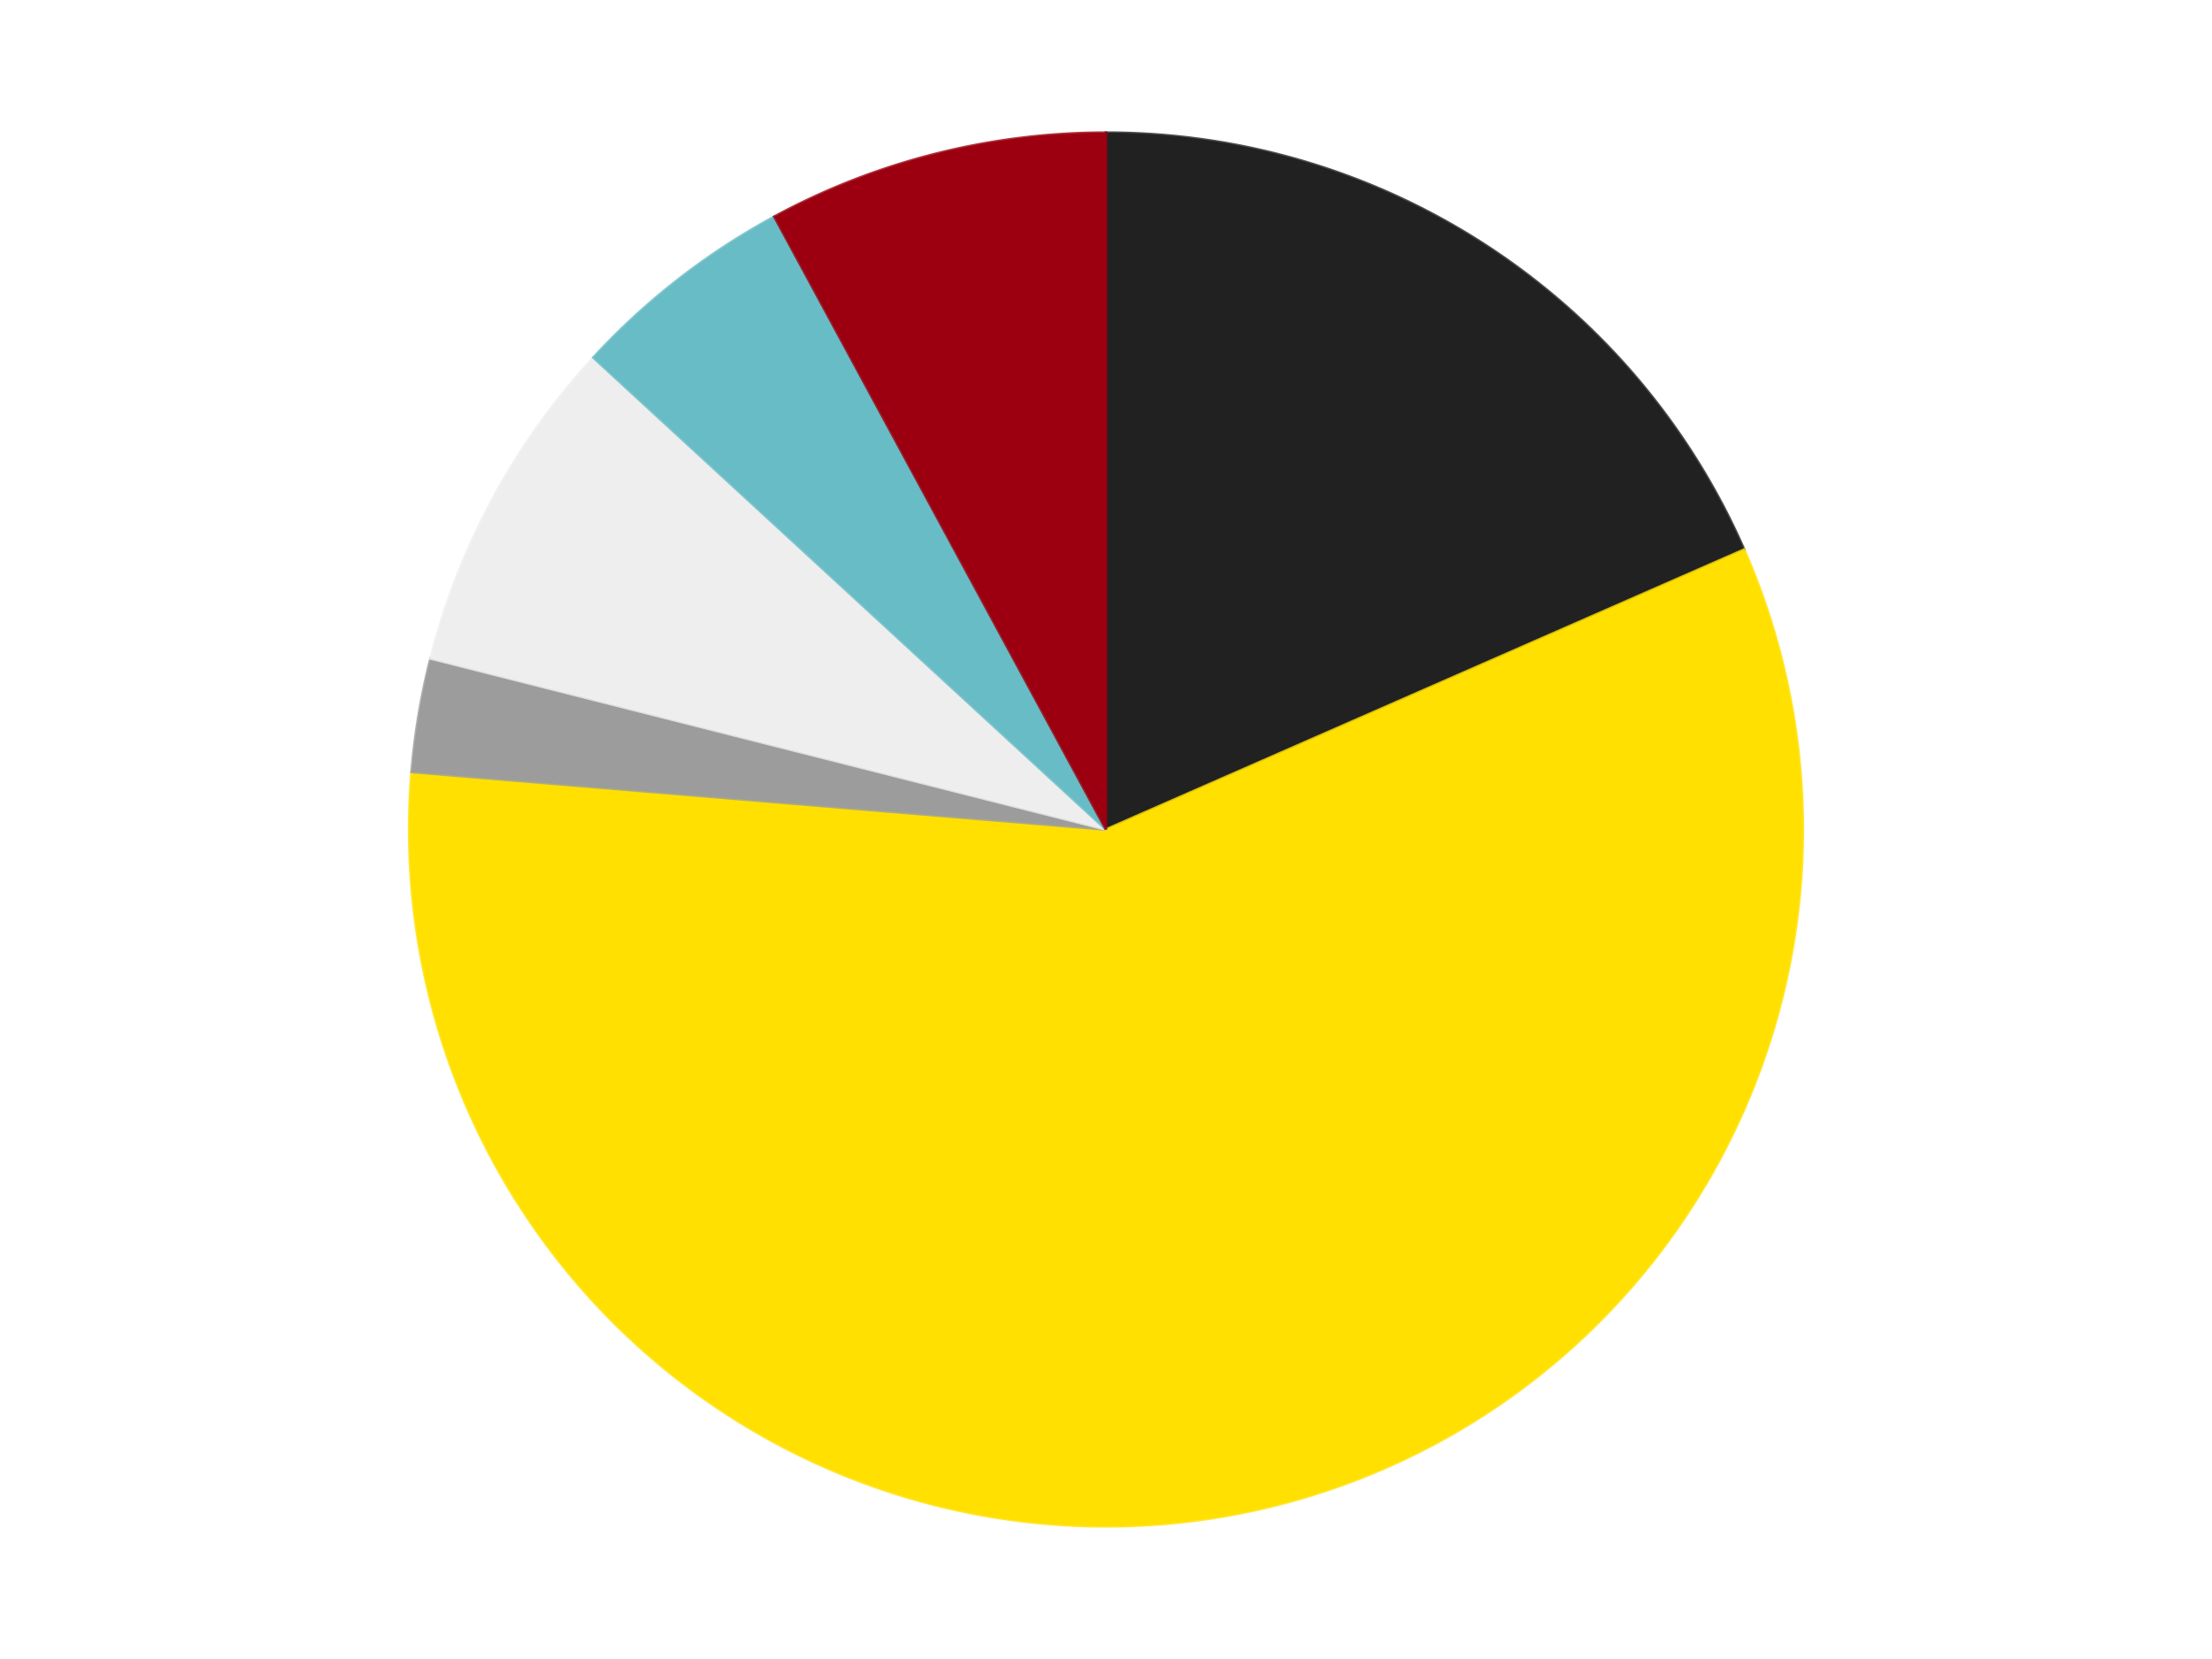
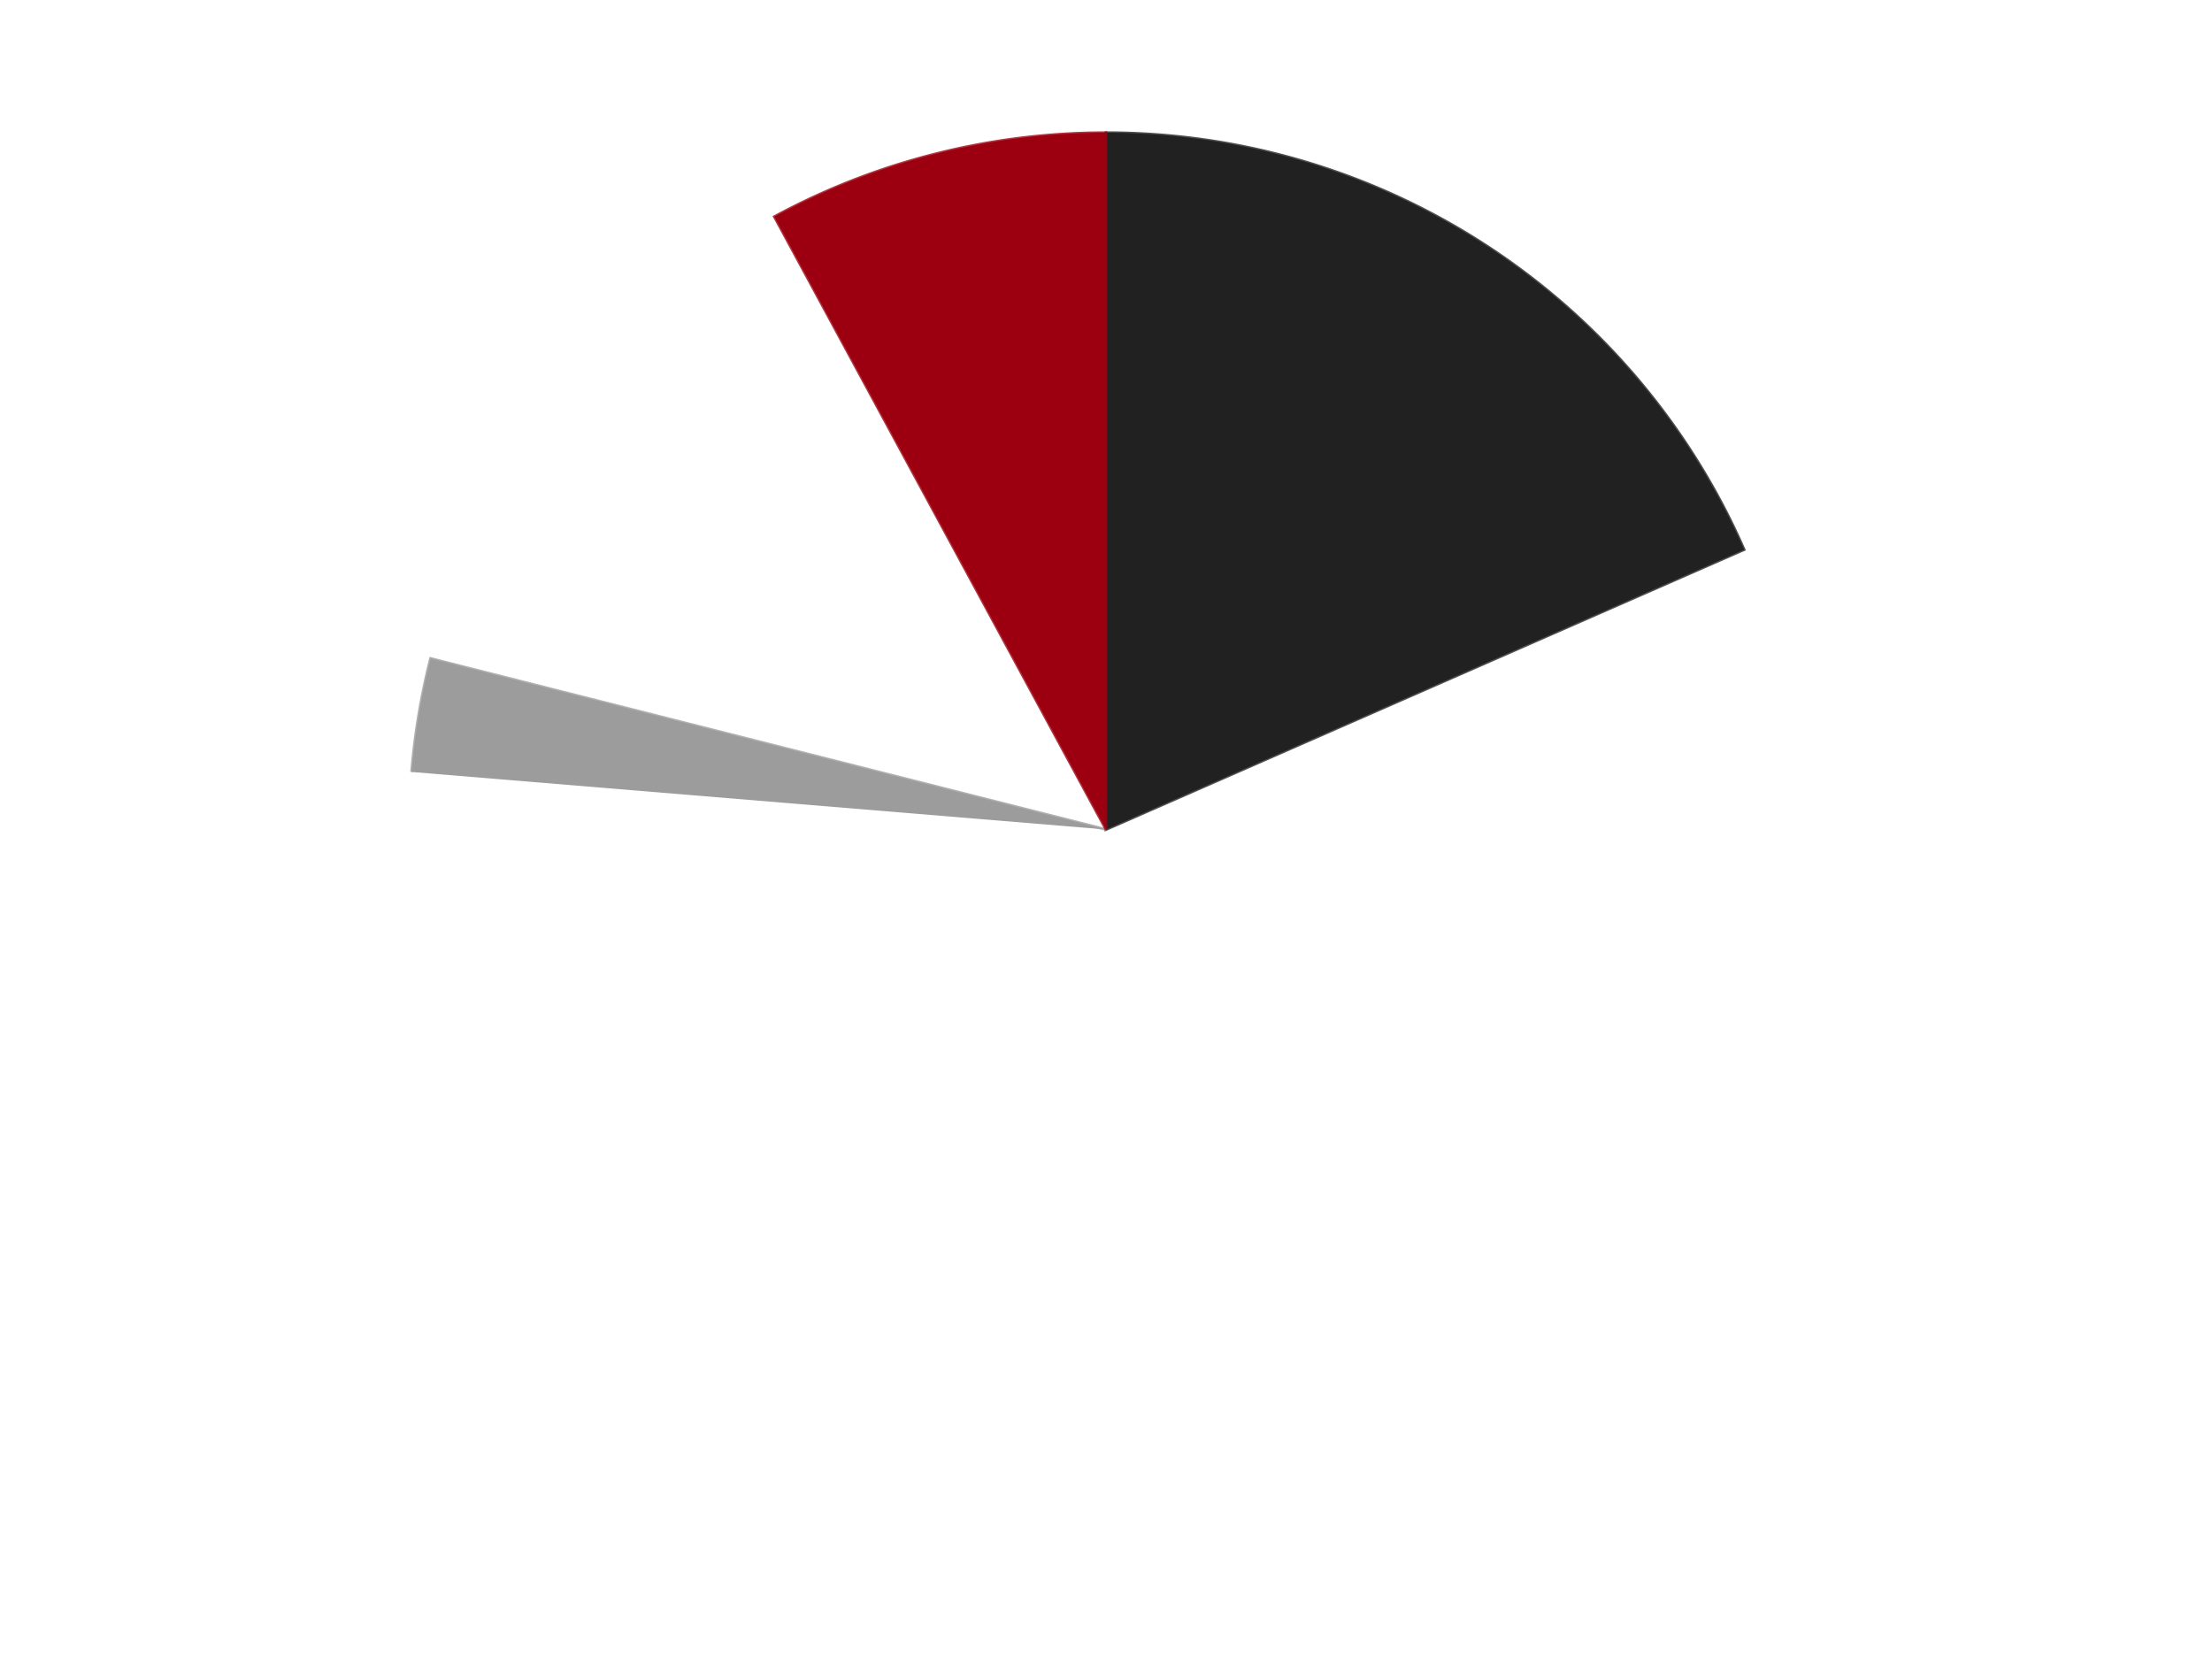
<svg xmlns="http://www.w3.org/2000/svg" xmlns:xlink="http://www.w3.org/1999/xlink" id="chart-5b39b7fd-017e-47f1-a7df-2cf974a27be7" class="pygal-chart" viewBox="0 0 800 600">
  <defs>
    <style type="text/css">#chart-5b39b7fd-017e-47f1-a7df-2cf974a27be7{-webkit-user-select:none;-webkit-font-smoothing:antialiased;font-family:Consolas,"Liberation Mono",Menlo,Courier,monospace}#chart-5b39b7fd-017e-47f1-a7df-2cf974a27be7 .title{font-family:Consolas,"Liberation Mono",Menlo,Courier,monospace;font-size:16px}#chart-5b39b7fd-017e-47f1-a7df-2cf974a27be7 .legends .legend text{font-family:Consolas,"Liberation Mono",Menlo,Courier,monospace;font-size:14px}#chart-5b39b7fd-017e-47f1-a7df-2cf974a27be7 .axis text{font-family:Consolas,"Liberation Mono",Menlo,Courier,monospace;font-size:10px}#chart-5b39b7fd-017e-47f1-a7df-2cf974a27be7 .axis text.major{font-family:Consolas,"Liberation Mono",Menlo,Courier,monospace;font-size:10px}#chart-5b39b7fd-017e-47f1-a7df-2cf974a27be7 .text-overlay text.value{font-family:Consolas,"Liberation Mono",Menlo,Courier,monospace;font-size:16px}#chart-5b39b7fd-017e-47f1-a7df-2cf974a27be7 .text-overlay text.label{font-family:Consolas,"Liberation Mono",Menlo,Courier,monospace;font-size:10px}#chart-5b39b7fd-017e-47f1-a7df-2cf974a27be7 .tooltip{font-family:Consolas,"Liberation Mono",Menlo,Courier,monospace;font-size:14px}#chart-5b39b7fd-017e-47f1-a7df-2cf974a27be7 text.no_data{font-family:Consolas,"Liberation Mono",Menlo,Courier,monospace;font-size:64px}
#chart-5b39b7fd-017e-47f1-a7df-2cf974a27be7{background-color:transparent}#chart-5b39b7fd-017e-47f1-a7df-2cf974a27be7 path,#chart-5b39b7fd-017e-47f1-a7df-2cf974a27be7 line,#chart-5b39b7fd-017e-47f1-a7df-2cf974a27be7 rect,#chart-5b39b7fd-017e-47f1-a7df-2cf974a27be7 circle{-webkit-transition:150ms;-moz-transition:150ms;transition:150ms}#chart-5b39b7fd-017e-47f1-a7df-2cf974a27be7 .graph &gt; .background{fill:transparent}#chart-5b39b7fd-017e-47f1-a7df-2cf974a27be7 .plot &gt; .background{fill:transparent}#chart-5b39b7fd-017e-47f1-a7df-2cf974a27be7 .graph{fill:rgba(0,0,0,.87)}#chart-5b39b7fd-017e-47f1-a7df-2cf974a27be7 text.no_data{fill:rgba(0,0,0,1)}#chart-5b39b7fd-017e-47f1-a7df-2cf974a27be7 .title{fill:rgba(0,0,0,1)}#chart-5b39b7fd-017e-47f1-a7df-2cf974a27be7 .legends .legend text{fill:rgba(0,0,0,.87)}#chart-5b39b7fd-017e-47f1-a7df-2cf974a27be7 .legends .legend:hover text{fill:rgba(0,0,0,1)}#chart-5b39b7fd-017e-47f1-a7df-2cf974a27be7 .axis .line{stroke:rgba(0,0,0,1)}#chart-5b39b7fd-017e-47f1-a7df-2cf974a27be7 .axis .guide.line{stroke:rgba(0,0,0,.54)}#chart-5b39b7fd-017e-47f1-a7df-2cf974a27be7 .axis .major.line{stroke:rgba(0,0,0,.87)}#chart-5b39b7fd-017e-47f1-a7df-2cf974a27be7 .axis text.major{fill:rgba(0,0,0,1)}#chart-5b39b7fd-017e-47f1-a7df-2cf974a27be7 .axis.y .guides:hover .guide.line,#chart-5b39b7fd-017e-47f1-a7df-2cf974a27be7 .line-graph .axis.x .guides:hover .guide.line,#chart-5b39b7fd-017e-47f1-a7df-2cf974a27be7 .stackedline-graph .axis.x .guides:hover .guide.line,#chart-5b39b7fd-017e-47f1-a7df-2cf974a27be7 .xy-graph .axis.x .guides:hover .guide.line{stroke:rgba(0,0,0,1)}#chart-5b39b7fd-017e-47f1-a7df-2cf974a27be7 .axis .guides:hover text{fill:rgba(0,0,0,1)}#chart-5b39b7fd-017e-47f1-a7df-2cf974a27be7 .reactive{fill-opacity:1.0;stroke-opacity:.8;stroke-width:1}#chart-5b39b7fd-017e-47f1-a7df-2cf974a27be7 .ci{stroke:rgba(0,0,0,.87)}#chart-5b39b7fd-017e-47f1-a7df-2cf974a27be7 .reactive.active,#chart-5b39b7fd-017e-47f1-a7df-2cf974a27be7 .active .reactive{fill-opacity:0.6;stroke-opacity:.9;stroke-width:4}#chart-5b39b7fd-017e-47f1-a7df-2cf974a27be7 .ci .reactive.active{stroke-width:1.5}#chart-5b39b7fd-017e-47f1-a7df-2cf974a27be7 .series text{fill:rgba(0,0,0,1)}#chart-5b39b7fd-017e-47f1-a7df-2cf974a27be7 .tooltip rect{fill:transparent;stroke:rgba(0,0,0,1);-webkit-transition:opacity 150ms;-moz-transition:opacity 150ms;transition:opacity 150ms}#chart-5b39b7fd-017e-47f1-a7df-2cf974a27be7 .tooltip .label{fill:rgba(0,0,0,.87)}#chart-5b39b7fd-017e-47f1-a7df-2cf974a27be7 .tooltip .label{fill:rgba(0,0,0,.87)}#chart-5b39b7fd-017e-47f1-a7df-2cf974a27be7 .tooltip .legend{font-size:.8em;fill:rgba(0,0,0,.54)}#chart-5b39b7fd-017e-47f1-a7df-2cf974a27be7 .tooltip .x_label{font-size:.6em;fill:rgba(0,0,0,1)}#chart-5b39b7fd-017e-47f1-a7df-2cf974a27be7 .tooltip .xlink{font-size:.5em;text-decoration:underline}#chart-5b39b7fd-017e-47f1-a7df-2cf974a27be7 .tooltip .value{font-size:1.5em}#chart-5b39b7fd-017e-47f1-a7df-2cf974a27be7 .bound{font-size:.5em}#chart-5b39b7fd-017e-47f1-a7df-2cf974a27be7 .max-value{font-size:.75em;fill:rgba(0,0,0,.54)}#chart-5b39b7fd-017e-47f1-a7df-2cf974a27be7 .map-element{fill:transparent;stroke:rgba(0,0,0,.54) !important}#chart-5b39b7fd-017e-47f1-a7df-2cf974a27be7 .map-element .reactive{fill-opacity:inherit;stroke-opacity:inherit}#chart-5b39b7fd-017e-47f1-a7df-2cf974a27be7 .color-0,#chart-5b39b7fd-017e-47f1-a7df-2cf974a27be7 .color-0 a:visited{stroke:#F44336;fill:#F44336}#chart-5b39b7fd-017e-47f1-a7df-2cf974a27be7 .color-1,#chart-5b39b7fd-017e-47f1-a7df-2cf974a27be7 .color-1 a:visited{stroke:#3F51B5;fill:#3F51B5}#chart-5b39b7fd-017e-47f1-a7df-2cf974a27be7 .color-2,#chart-5b39b7fd-017e-47f1-a7df-2cf974a27be7 .color-2 a:visited{stroke:#009688;fill:#009688}#chart-5b39b7fd-017e-47f1-a7df-2cf974a27be7 .color-3,#chart-5b39b7fd-017e-47f1-a7df-2cf974a27be7 .color-3 a:visited{stroke:#FFC107;fill:#FFC107}#chart-5b39b7fd-017e-47f1-a7df-2cf974a27be7 .color-4,#chart-5b39b7fd-017e-47f1-a7df-2cf974a27be7 .color-4 a:visited{stroke:#FF5722;fill:#FF5722}#chart-5b39b7fd-017e-47f1-a7df-2cf974a27be7 .color-5,#chart-5b39b7fd-017e-47f1-a7df-2cf974a27be7 .color-5 a:visited{stroke:#9C27B0;fill:#9C27B0}#chart-5b39b7fd-017e-47f1-a7df-2cf974a27be7 .text-overlay .color-0 text{fill:black}#chart-5b39b7fd-017e-47f1-a7df-2cf974a27be7 .text-overlay .color-1 text{fill:black}#chart-5b39b7fd-017e-47f1-a7df-2cf974a27be7 .text-overlay .color-2 text{fill:black}#chart-5b39b7fd-017e-47f1-a7df-2cf974a27be7 .text-overlay .color-3 text{fill:black}#chart-5b39b7fd-017e-47f1-a7df-2cf974a27be7 .text-overlay .color-4 text{fill:black}#chart-5b39b7fd-017e-47f1-a7df-2cf974a27be7 .text-overlay .color-5 text{fill:black}
#chart-5b39b7fd-017e-47f1-a7df-2cf974a27be7 text.no_data{text-anchor:middle}#chart-5b39b7fd-017e-47f1-a7df-2cf974a27be7 .guide.line{fill:none}#chart-5b39b7fd-017e-47f1-a7df-2cf974a27be7 .centered{text-anchor:middle}#chart-5b39b7fd-017e-47f1-a7df-2cf974a27be7 .title{text-anchor:middle}#chart-5b39b7fd-017e-47f1-a7df-2cf974a27be7 .legends .legend text{fill-opacity:1}#chart-5b39b7fd-017e-47f1-a7df-2cf974a27be7 .axis.x text{text-anchor:middle}#chart-5b39b7fd-017e-47f1-a7df-2cf974a27be7 .axis.x:not(.web) text[transform]{text-anchor:start}#chart-5b39b7fd-017e-47f1-a7df-2cf974a27be7 .axis.x:not(.web) text[transform].backwards{text-anchor:end}#chart-5b39b7fd-017e-47f1-a7df-2cf974a27be7 .axis.y text{text-anchor:end}#chart-5b39b7fd-017e-47f1-a7df-2cf974a27be7 .axis.y text[transform].backwards{text-anchor:start}#chart-5b39b7fd-017e-47f1-a7df-2cf974a27be7 .axis.y2 text{text-anchor:start}#chart-5b39b7fd-017e-47f1-a7df-2cf974a27be7 .axis.y2 text[transform].backwards{text-anchor:end}#chart-5b39b7fd-017e-47f1-a7df-2cf974a27be7 .axis .guide.line{stroke-dasharray:4,4;stroke:black}#chart-5b39b7fd-017e-47f1-a7df-2cf974a27be7 .axis .major.guide.line{stroke-dasharray:6,6;stroke:black}#chart-5b39b7fd-017e-47f1-a7df-2cf974a27be7 .horizontal .axis.y .guide.line,#chart-5b39b7fd-017e-47f1-a7df-2cf974a27be7 .horizontal .axis.y2 .guide.line,#chart-5b39b7fd-017e-47f1-a7df-2cf974a27be7 .vertical .axis.x .guide.line{opacity:0}#chart-5b39b7fd-017e-47f1-a7df-2cf974a27be7 .horizontal .axis.always_show .guide.line,#chart-5b39b7fd-017e-47f1-a7df-2cf974a27be7 .vertical .axis.always_show .guide.line{opacity:1 !important}#chart-5b39b7fd-017e-47f1-a7df-2cf974a27be7 .axis.y .guides:hover .guide.line,#chart-5b39b7fd-017e-47f1-a7df-2cf974a27be7 .axis.y2 .guides:hover .guide.line,#chart-5b39b7fd-017e-47f1-a7df-2cf974a27be7 .axis.x .guides:hover .guide.line{opacity:1}#chart-5b39b7fd-017e-47f1-a7df-2cf974a27be7 .axis .guides:hover text{opacity:1}#chart-5b39b7fd-017e-47f1-a7df-2cf974a27be7 .nofill{fill:none}#chart-5b39b7fd-017e-47f1-a7df-2cf974a27be7 .subtle-fill{fill-opacity:.2}#chart-5b39b7fd-017e-47f1-a7df-2cf974a27be7 .dot{stroke-width:1px;fill-opacity:1;stroke-opacity:1}#chart-5b39b7fd-017e-47f1-a7df-2cf974a27be7 .dot.active{stroke-width:5px}#chart-5b39b7fd-017e-47f1-a7df-2cf974a27be7 .dot.negative{fill:transparent}#chart-5b39b7fd-017e-47f1-a7df-2cf974a27be7 text,#chart-5b39b7fd-017e-47f1-a7df-2cf974a27be7 tspan{stroke:none !important}#chart-5b39b7fd-017e-47f1-a7df-2cf974a27be7 .series text.active{opacity:1}#chart-5b39b7fd-017e-47f1-a7df-2cf974a27be7 .tooltip rect{fill-opacity:.95;stroke-width:.5}#chart-5b39b7fd-017e-47f1-a7df-2cf974a27be7 .tooltip text{fill-opacity:1}#chart-5b39b7fd-017e-47f1-a7df-2cf974a27be7 .showable{visibility:hidden}#chart-5b39b7fd-017e-47f1-a7df-2cf974a27be7 .showable.shown{visibility:visible}#chart-5b39b7fd-017e-47f1-a7df-2cf974a27be7 .gauge-background{fill:rgba(229,229,229,1);stroke:none}#chart-5b39b7fd-017e-47f1-a7df-2cf974a27be7 .bg-lines{stroke:transparent;stroke-width:2px}</style>
    <script type="text/javascript">window.pygal = window.pygal || {};window.pygal.config = window.pygal.config || {};window.pygal.config['5b39b7fd-017e-47f1-a7df-2cf974a27be7'] = {"allow_interruptions": false, "box_mode": "extremes", "classes": ["pygal-chart"], "css": ["file://style.css", "file://graph.css"], "defs": [], "disable_xml_declaration": false, "dots_size": 2.5, "dynamic_print_values": false, "explicit_size": false, "fill": false, "force_uri_protocol": "https", "formatter": null, "half_pie": false, "height": 600, "include_x_axis": false, "inner_radius": 0, "interpolate": null, "interpolation_parameters": {}, "interpolation_precision": 250, "inverse_y_axis": false, "js": ["//kozea.github.io/pygal.js/2.0.x/pygal-tooltips.min.js"], "legend_at_bottom": false, "legend_at_bottom_columns": null, "legend_box_size": 12, "logarithmic": false, "margin": 20, "margin_bottom": null, "margin_left": null, "margin_right": null, "margin_top": null, "max_scale": 16, "min_scale": 4, "missing_value_fill_truncation": "x", "no_data_text": "No data", "no_prefix": false, "order_min": null, "pretty_print": false, "print_labels": false, "print_values": false, "print_values_position": "center", "print_zeroes": true, "range": null, "rounded_bars": null, "secondary_range": null, "show_dots": true, "show_legend": false, "show_minor_x_labels": true, "show_minor_y_labels": true, "show_only_major_dots": false, "show_x_guides": false, "show_x_labels": true, "show_y_guides": true, "show_y_labels": true, "spacing": 10, "stack_from_top": false, "strict": false, "stroke": true, "stroke_style": null, "style": {"background": "transparent", "ci_colors": [], "colors": ["#F44336", "#3F51B5", "#009688", "#FFC107", "#FF5722", "#9C27B0", "#03A9F4", "#8BC34A", "#FF9800", "#E91E63", "#2196F3", "#4CAF50", "#FFEB3B", "#673AB7", "#00BCD4", "#CDDC39", "#9E9E9E", "#607D8B"], "dot_opacity": "1", "font_family": "Consolas, \"Liberation Mono\", Menlo, Courier, monospace", "foreground": "rgba(0, 0, 0, .87)", "foreground_strong": "rgba(0, 0, 0, 1)", "foreground_subtle": "rgba(0, 0, 0, .54)", "guide_stroke_color": "black", "guide_stroke_dasharray": "4,4", "label_font_family": "Consolas, \"Liberation Mono\", Menlo, Courier, monospace", "label_font_size": 10, "legend_font_family": "Consolas, \"Liberation Mono\", Menlo, Courier, monospace", "legend_font_size": 14, "major_guide_stroke_color": "black", "major_guide_stroke_dasharray": "6,6", "major_label_font_family": "Consolas, \"Liberation Mono\", Menlo, Courier, monospace", "major_label_font_size": 10, "no_data_font_family": "Consolas, \"Liberation Mono\", Menlo, Courier, monospace", "no_data_font_size": 64, "opacity": "1.0", "opacity_hover": "0.6", "plot_background": "transparent", "stroke_opacity": ".8", "stroke_opacity_hover": ".9", "stroke_width": "1", "stroke_width_hover": "4", "title_font_family": "Consolas, \"Liberation Mono\", Menlo, Courier, monospace", "title_font_size": 16, "tooltip_font_family": "Consolas, \"Liberation Mono\", Menlo, Courier, monospace", "tooltip_font_size": 14, "transition": "150ms", "value_background": "rgba(229, 229, 229, 1)", "value_colors": [], "value_font_family": "Consolas, \"Liberation Mono\", Menlo, Courier, monospace", "value_font_size": 16, "value_label_font_family": "Consolas, \"Liberation Mono\", Menlo, Courier, monospace", "value_label_font_size": 10}, "title": null, "tooltip_border_radius": 0, "tooltip_fancy_mode": true, "truncate_label": null, "truncate_legend": null, "width": 800, "x_label_rotation": 0, "x_labels": null, "x_labels_major": null, "x_labels_major_count": null, "x_labels_major_every": null, "x_title": null, "xrange": null, "y_label_rotation": 0, "y_labels": null, "y_labels_major": null, "y_labels_major_count": null, "y_labels_major_every": null, "y_title": null, "zero": 0, "legends": ["Black", "Yellow", "Light Gray", "Trans-Clear", "Trans-Light Blue", "Trans-Red"]}</script>
    <script type="text/javascript" xlink:href="https://kozea.github.io/pygal.js/2.0.x/pygal-tooltips.min.js" />
  </defs>
  <title>Pygal</title>
  <g class="graph pie-graph vertical">
-     <rect x="0" y="0" width="800" height="600" class="background" />
    <g transform="translate(20, 20)" class="plot">
      <rect x="0" y="0" width="760" height="560" class="background" />
      <g class="series serie-0 color-0">
        <g class="slices">
          <g class="slice" style="fill: #212121; stroke: #212121">
            <path d="M380 28 A252 252 0 0 1 610.775 178.773 L380 280 A0 0 0 0 0 380 280 z" class="slice reactive tooltip-trigger" />
            <desc class="value">7</desc>
            <desc class="x centered">448.9154679234258</desc>
            <desc class="y centered">174.5170237389214</desc>
          </g>
        </g>
      </g>
      <g class="series serie-1 color-1">
        <g class="slices">
          <g class="slice" style="fill: #FFE001; stroke: #FFE001">
-             <path d="M610.775 178.773 A252 252 0 1 1 128.861 259.19 L380 280 A0 0 0 1 0 380 280 z" class="slice reactive tooltip-trigger" />
            <desc class="value">22</desc>
            <desc class="x centered">400.73891837537246</desc>
            <desc class="y centered">404.281524228743</desc>
          </g>
        </g>
      </g>
      <g class="series serie-2 color-2">
        <g class="slices">
          <g class="slice" style="fill: #9C9C9C; stroke: #9C9C9C">
-             <path d="M128.861 259.19 A252 252 0 0 1 135.711 218.138 L380 280 A0 0 0 0 0 380 280 z" class="slice reactive tooltip-trigger" />
+             <path d="M128.861 259.19 A252 252 0 0 1 135.711 218.138 L380 280 A0 0 0 0 0 380 280 " class="slice reactive tooltip-trigger" />
            <desc class="value">1</desc>
            <desc class="x centered">255.71847577125698</desc>
            <desc class="y centered">259.2610816246275</desc>
          </g>
        </g>
      </g>
      <g class="series serie-3 color-3">
        <g class="slices">
          <g class="slice" style="fill: #EEEEEE; stroke: #EEEEEE">
-             <path d="M135.711 218.138 A252 252 0 0 1 194.598 109.325 L380 280 A0 0 0 0 0 380 280 z" class="slice reactive tooltip-trigger" />
            <desc class="value">3</desc>
            <desc class="x centered">269.18630734798234</desc>
            <desc class="y centered">220.0306284773288</desc>
          </g>
        </g>
      </g>
      <g class="series serie-4 color-4">
        <g class="slices">
          <g class="slice" style="fill: #68BCC5; stroke: #68BCC5">
-             <path d="M194.598 109.325 A252 252 0 0 1 260.061 58.373 L380 280 A0 0 0 0 0 380 280 z" class="slice reactive tooltip-trigger" />
            <desc class="value">2</desc>
            <desc class="x centered">302.6091982011017</desc>
            <desc class="y centered">180.5682958160545</desc>
          </g>
        </g>
      </g>
      <g class="series serie-5 color-5">
        <g class="slices">
          <g class="slice" style="fill: #9C0010; stroke: #9C0010">
            <path d="M260.061 58.373 A252 252 0 0 1 380 28 L380 280 A0 0 0 0 0 380 280 z" class="slice reactive tooltip-trigger" />
            <desc class="value">3</desc>
            <desc class="x centered">349.0688286202592</desc>
            <desc class="y centered">157.8555664916444</desc>
          </g>
        </g>
      </g>
    </g>
    <g class="titles" />
    <g transform="translate(20, 20)" class="plot overlay">
      <g class="series serie-0 color-0" />
      <g class="series serie-1 color-1" />
      <g class="series serie-2 color-2" />
      <g class="series serie-3 color-3" />
      <g class="series serie-4 color-4" />
      <g class="series serie-5 color-5" />
    </g>
    <g transform="translate(20, 20)" class="plot text-overlay">
      <g class="series serie-0 color-0" />
      <g class="series serie-1 color-1" />
      <g class="series serie-2 color-2" />
      <g class="series serie-3 color-3" />
      <g class="series serie-4 color-4" />
      <g class="series serie-5 color-5" />
    </g>
    <g transform="translate(20, 20)" class="plot tooltip-overlay">
      <g transform="translate(0 0)" style="opacity: 0" class="tooltip">
-         <rect rx="0" ry="0" width="0" height="0" class="tooltip-box" />
        <g class="text" />
      </g>
    </g>
  </g>
</svg>